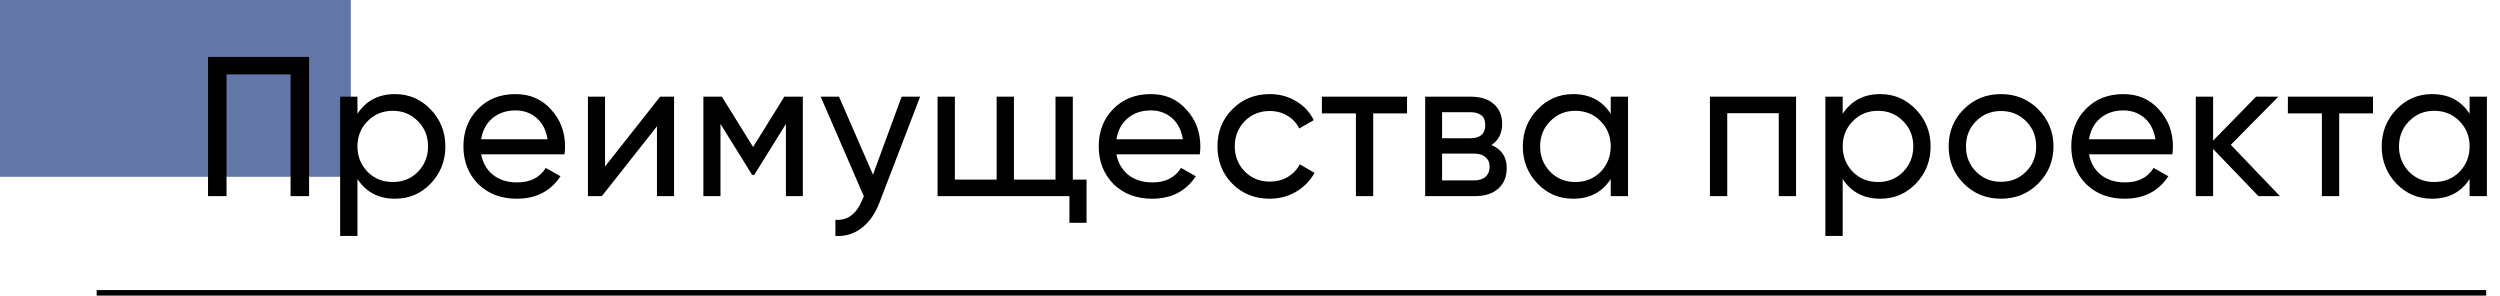
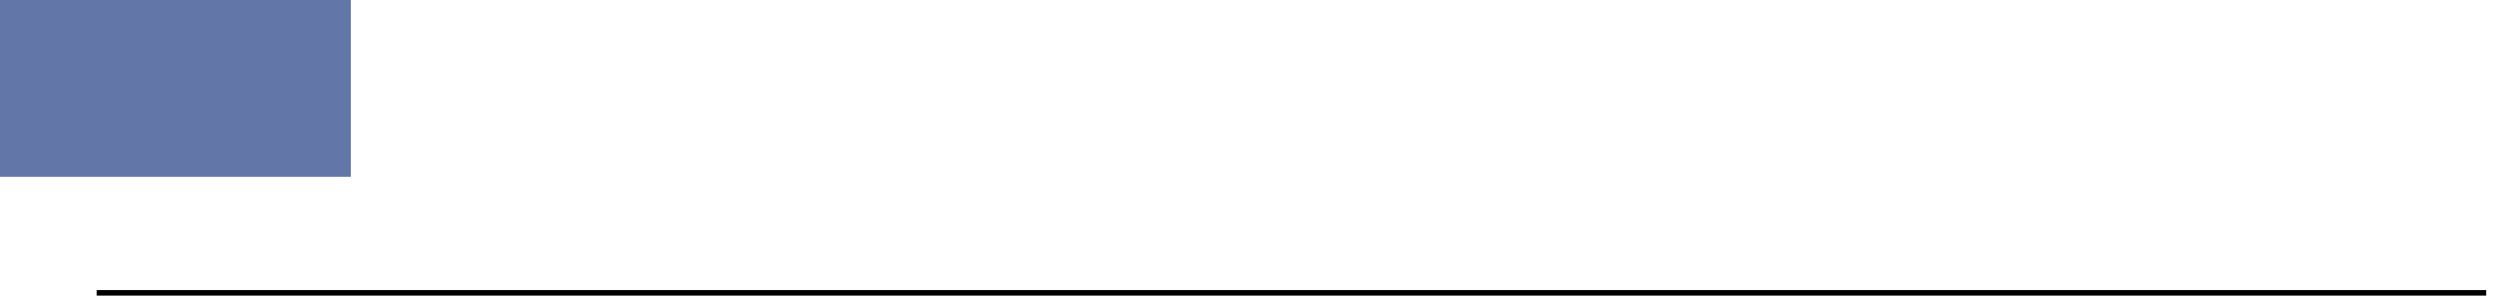
<svg xmlns="http://www.w3.org/2000/svg" width="905" height="107" viewBox="0 0 905 107" fill="none">
  <rect width="127" height="64" fill="#0F2F7A" fill-opacity="0.65" />
-   <path d="M75.31 20.6H111.886V71H105.19V26.936H82.006V71H75.31V20.6ZM143.004 34.064C148.044 34.064 152.34 35.912 155.892 39.608C159.444 43.304 161.22 47.768 161.22 53C161.22 58.28 159.444 62.768 155.892 66.464C152.388 70.112 148.092 71.936 143.004 71.936C137.052 71.936 132.516 69.56 129.396 64.808V85.4H123.132V35H129.396V41.192C132.516 36.44 137.052 34.064 143.004 34.064ZM142.212 65.888C145.812 65.888 148.836 64.664 151.284 62.216C153.732 59.672 154.956 56.6 154.956 53C154.956 49.352 153.732 46.304 151.284 43.856C148.836 41.36 145.812 40.112 142.212 40.112C138.564 40.112 135.516 41.36 133.068 43.856C130.62 46.304 129.396 49.352 129.396 53C129.396 56.6 130.62 59.672 133.068 62.216C135.516 64.664 138.564 65.888 142.212 65.888ZM204.335 55.88H174.167C174.791 59.048 176.255 61.544 178.559 63.368C180.863 65.144 183.743 66.032 187.199 66.032C191.951 66.032 195.407 64.28 197.567 60.776L202.895 63.8C199.343 69.224 194.063 71.936 187.055 71.936C181.391 71.936 176.735 70.16 173.087 66.608C169.535 62.96 167.759 58.424 167.759 53C167.759 47.528 169.511 43.016 173.015 39.464C176.519 35.864 181.055 34.064 186.623 34.064C191.903 34.064 196.199 35.936 199.511 39.68C202.871 43.328 204.551 47.792 204.551 53.072C204.551 53.984 204.479 54.92 204.335 55.88ZM186.623 39.968C183.311 39.968 180.527 40.904 178.271 42.776C176.063 44.648 174.695 47.192 174.167 50.408H198.215C197.687 47.096 196.367 44.528 194.255 42.704C192.143 40.88 189.599 39.968 186.623 39.968ZM219.023 60.272L238.967 35H244.007V71H237.815V45.728L217.871 71H212.831V35H219.023V60.272ZM283.926 35H290.622V71H284.502V44.864L273.054 63.296H272.262L260.814 44.864V71H254.622V35H261.318L272.622 53.216L283.926 35ZM316.025 63.224L326.393 35H333.089L318.401 73.232C316.865 77.312 314.705 80.408 311.921 82.52C309.137 84.68 305.969 85.64 302.417 85.4V79.568C306.785 79.904 310.025 77.504 312.137 72.368L312.713 71.072L297.089 35H303.713L316.025 63.224ZM388.359 35V65.024H393.327V80.648H387.135V71H339.399V35H345.663V65.024H360.783V35H367.047V65.024H382.095V35H388.359ZM434.313 55.88H404.145C404.769 59.048 406.233 61.544 408.537 63.368C410.841 65.144 413.721 66.032 417.177 66.032C421.929 66.032 425.385 64.28 427.545 60.776L432.873 63.8C429.321 69.224 424.041 71.936 417.033 71.936C411.369 71.936 406.713 70.16 403.065 66.608C399.513 62.96 397.737 58.424 397.737 53C397.737 47.528 399.489 43.016 402.993 39.464C406.497 35.864 411.033 34.064 416.601 34.064C421.881 34.064 426.177 35.936 429.489 39.68C432.849 43.328 434.529 47.792 434.529 53.072C434.529 53.984 434.457 54.92 434.313 55.88ZM416.601 39.968C413.289 39.968 410.505 40.904 408.249 42.776C406.041 44.648 404.673 47.192 404.145 50.408H428.193C427.665 47.096 426.345 44.528 424.233 42.704C422.121 40.88 419.577 39.968 416.601 39.968ZM459.659 71.936C454.235 71.936 449.723 70.136 446.123 66.536C442.523 62.888 440.723 58.376 440.723 53C440.723 47.624 442.523 43.136 446.123 39.536C449.723 35.888 454.235 34.064 459.659 34.064C463.211 34.064 466.403 34.928 469.235 36.656C472.067 38.336 474.179 40.616 475.571 43.496L470.315 46.52C469.403 44.6 467.987 43.064 466.067 41.912C464.195 40.76 462.059 40.184 459.659 40.184C456.059 40.184 453.035 41.408 450.587 43.856C448.187 46.352 446.987 49.4 446.987 53C446.987 56.552 448.187 59.576 450.587 62.072C453.035 64.52 456.059 65.744 459.659 65.744C462.059 65.744 464.219 65.192 466.139 64.088C468.059 62.936 469.523 61.4 470.531 59.48L475.859 62.576C474.275 65.456 472.043 67.736 469.163 69.416C466.283 71.096 463.115 71.936 459.659 71.936ZM478.529 35H509.345V41.048H497.105V71H490.841V41.048H478.529V35ZM539.891 52.496C543.587 54.032 545.435 56.816 545.435 60.848C545.435 63.92 544.427 66.392 542.411 68.264C540.395 70.088 537.563 71 533.915 71H515.915V35H532.475C536.027 35 538.787 35.888 540.755 37.664C542.771 39.44 543.779 41.816 543.779 44.792C543.779 48.248 542.483 50.816 539.891 52.496ZM532.187 40.616H522.035V50.048H532.187C535.835 50.048 537.659 48.44 537.659 45.224C537.659 42.152 535.835 40.616 532.187 40.616ZM522.035 65.312H533.555C535.379 65.312 536.771 64.88 537.731 64.016C538.739 63.152 539.243 61.928 539.243 60.344C539.243 58.856 538.739 57.704 537.731 56.888C536.771 56.024 535.379 55.592 533.555 55.592H522.035V65.312ZM583.084 41.192V35H589.348V71H583.084V64.808C580.012 69.56 575.476 71.936 569.476 71.936C564.388 71.936 560.092 70.112 556.588 66.464C553.036 62.768 551.26 58.28 551.26 53C551.26 47.768 553.036 43.304 556.588 39.608C560.14 35.912 564.436 34.064 569.476 34.064C575.476 34.064 580.012 36.44 583.084 41.192ZM570.268 65.888C573.916 65.888 576.964 64.664 579.412 62.216C581.86 59.672 583.084 56.6 583.084 53C583.084 49.352 581.86 46.304 579.412 43.856C576.964 41.36 573.916 40.112 570.268 40.112C566.668 40.112 563.644 41.36 561.196 43.856C558.748 46.304 557.524 49.352 557.524 53C557.524 56.6 558.748 59.672 561.196 62.216C563.644 64.664 566.668 65.888 570.268 65.888ZM618.999 35H650.175V71H643.911V40.976H625.263V71H618.999V35ZM680.661 34.064C685.701 34.064 689.997 35.912 693.549 39.608C697.101 43.304 698.877 47.768 698.877 53C698.877 58.28 697.101 62.768 693.549 66.464C690.045 70.112 685.749 71.936 680.661 71.936C674.709 71.936 670.173 69.56 667.053 64.808V85.4H660.789V35H667.053V41.192C670.173 36.44 674.709 34.064 680.661 34.064ZM679.869 65.888C683.469 65.888 686.493 64.664 688.941 62.216C691.389 59.672 692.613 56.6 692.613 53C692.613 49.352 691.389 46.304 688.941 43.856C686.493 41.36 683.469 40.112 679.869 40.112C676.221 40.112 673.173 41.36 670.725 43.856C668.277 46.304 667.053 49.352 667.053 53C667.053 56.6 668.277 59.672 670.725 62.216C673.173 64.664 676.221 65.888 679.869 65.888ZM737.816 66.464C734.168 70.112 729.68 71.936 724.352 71.936C719.024 71.936 714.536 70.112 710.888 66.464C707.24 62.816 705.416 58.328 705.416 53C705.416 47.672 707.24 43.184 710.888 39.536C714.536 35.888 719.024 34.064 724.352 34.064C729.68 34.064 734.168 35.888 737.816 39.536C741.512 43.232 743.36 47.72 743.36 53C743.36 58.28 741.512 62.768 737.816 66.464ZM724.352 65.816C727.952 65.816 730.976 64.592 733.424 62.144C735.872 59.696 737.096 56.648 737.096 53C737.096 49.352 735.872 46.304 733.424 43.856C730.976 41.408 727.952 40.184 724.352 40.184C720.8 40.184 717.8 41.408 715.352 43.856C712.904 46.304 711.68 49.352 711.68 53C711.68 56.648 712.904 59.696 715.352 62.144C717.8 64.592 720.8 65.816 724.352 65.816ZM786.385 55.88H756.217C756.841 59.048 758.305 61.544 760.609 63.368C762.913 65.144 765.793 66.032 769.249 66.032C774.001 66.032 777.457 64.28 779.617 60.776L784.945 63.8C781.393 69.224 776.113 71.936 769.105 71.936C763.441 71.936 758.785 70.16 755.137 66.608C751.585 62.96 749.809 58.424 749.809 53C749.809 47.528 751.561 43.016 755.065 39.464C758.569 35.864 763.105 34.064 768.673 34.064C773.953 34.064 778.249 35.936 781.561 39.68C784.921 43.328 786.601 47.792 786.601 53.072C786.601 53.984 786.529 54.92 786.385 55.88ZM768.673 39.968C765.361 39.968 762.577 40.904 760.321 42.776C758.113 44.648 756.745 47.192 756.217 50.408H780.265C779.737 47.096 778.417 44.528 776.305 42.704C774.193 40.88 771.649 39.968 768.673 39.968ZM807.553 52.424L825.337 71H817.561L801.145 53.936V71H794.881V35H801.145V50.912L816.697 35H824.761L807.553 52.424ZM828.21 35H859.026V41.048H846.786V71H840.522V41.048H828.21V35ZM893.998 41.192V35H900.262V71H893.998V64.808C890.926 69.56 886.39 71.936 880.39 71.936C875.302 71.936 871.006 70.112 867.502 66.464C863.95 62.768 862.174 58.28 862.174 53C862.174 47.768 863.95 43.304 867.502 39.608C871.054 35.912 875.35 34.064 880.39 34.064C886.39 34.064 890.926 36.44 893.998 41.192ZM881.182 65.888C884.83 65.888 887.878 64.664 890.326 62.216C892.774 59.672 893.998 56.6 893.998 53C893.998 49.352 892.774 46.304 890.326 43.856C887.878 41.36 884.83 40.112 881.182 40.112C877.582 40.112 874.558 41.36 872.11 43.856C869.662 46.304 868.438 49.352 868.438 53C868.438 56.6 869.662 59.672 872.11 62.216C874.558 64.664 877.582 65.888 881.182 65.888Z" fill="black" />
  <line x1="35" y1="106" x2="900" y2="106" stroke="black" stroke-width="2" />
</svg>